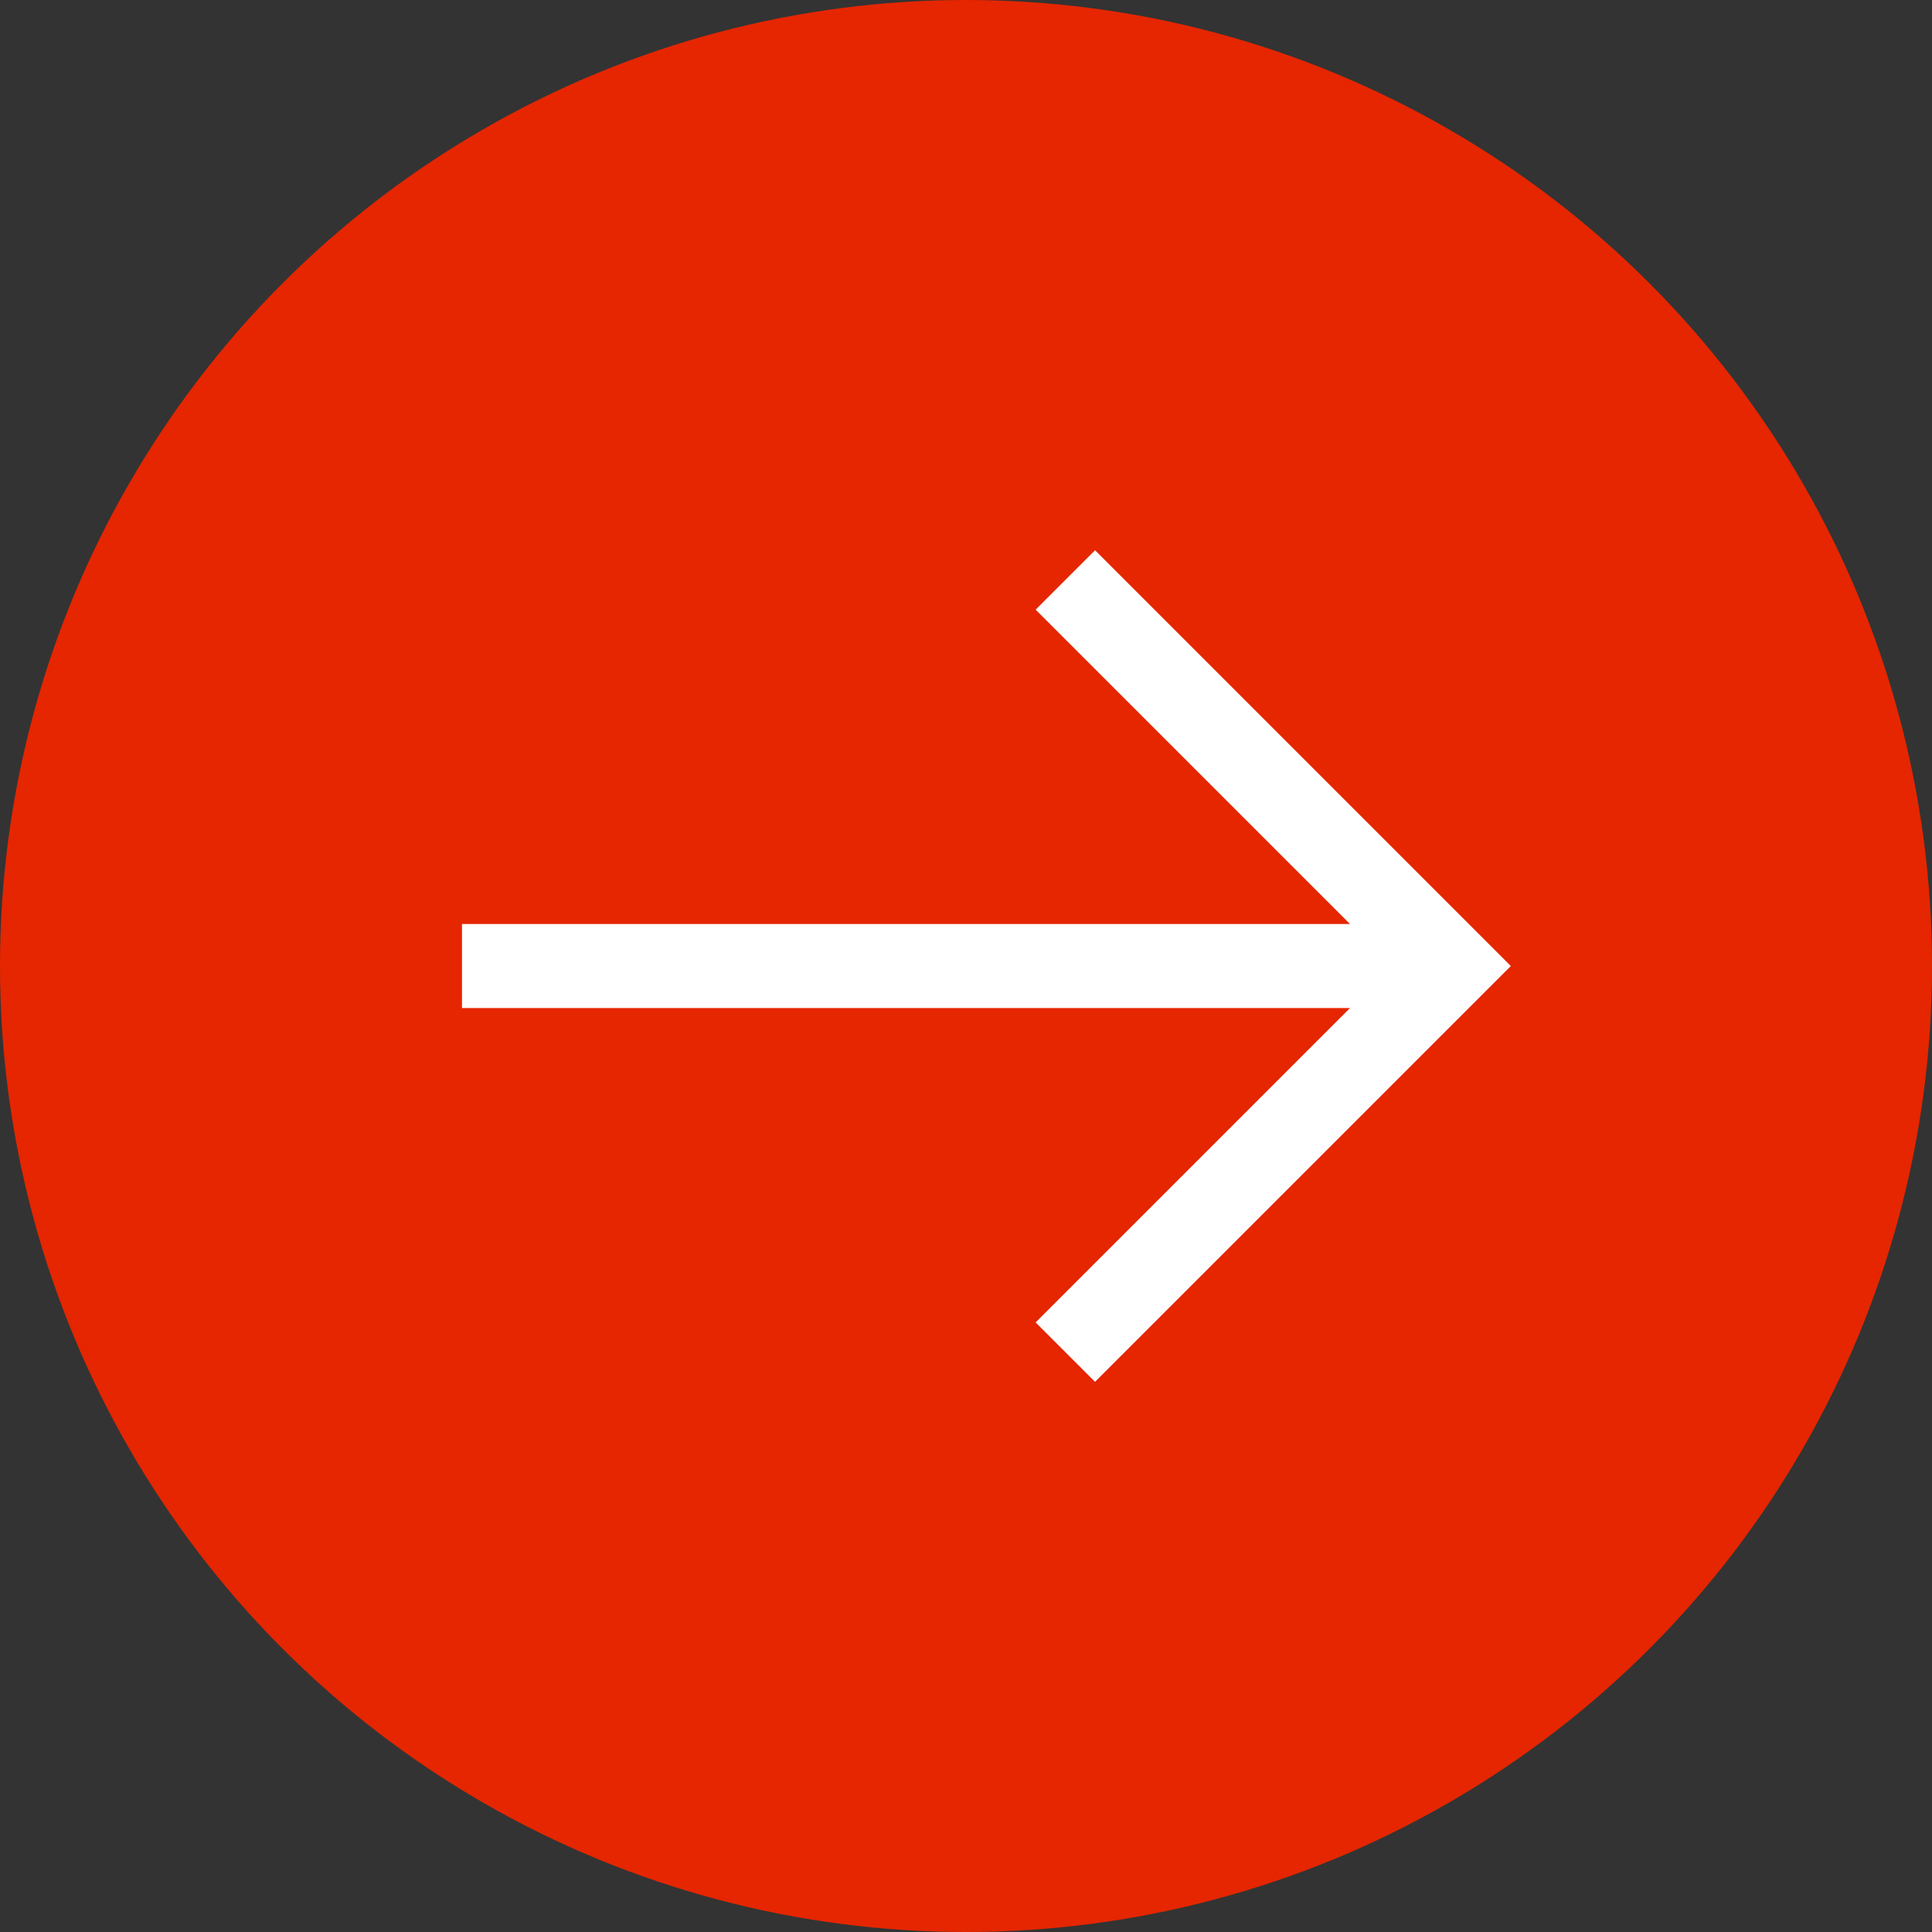
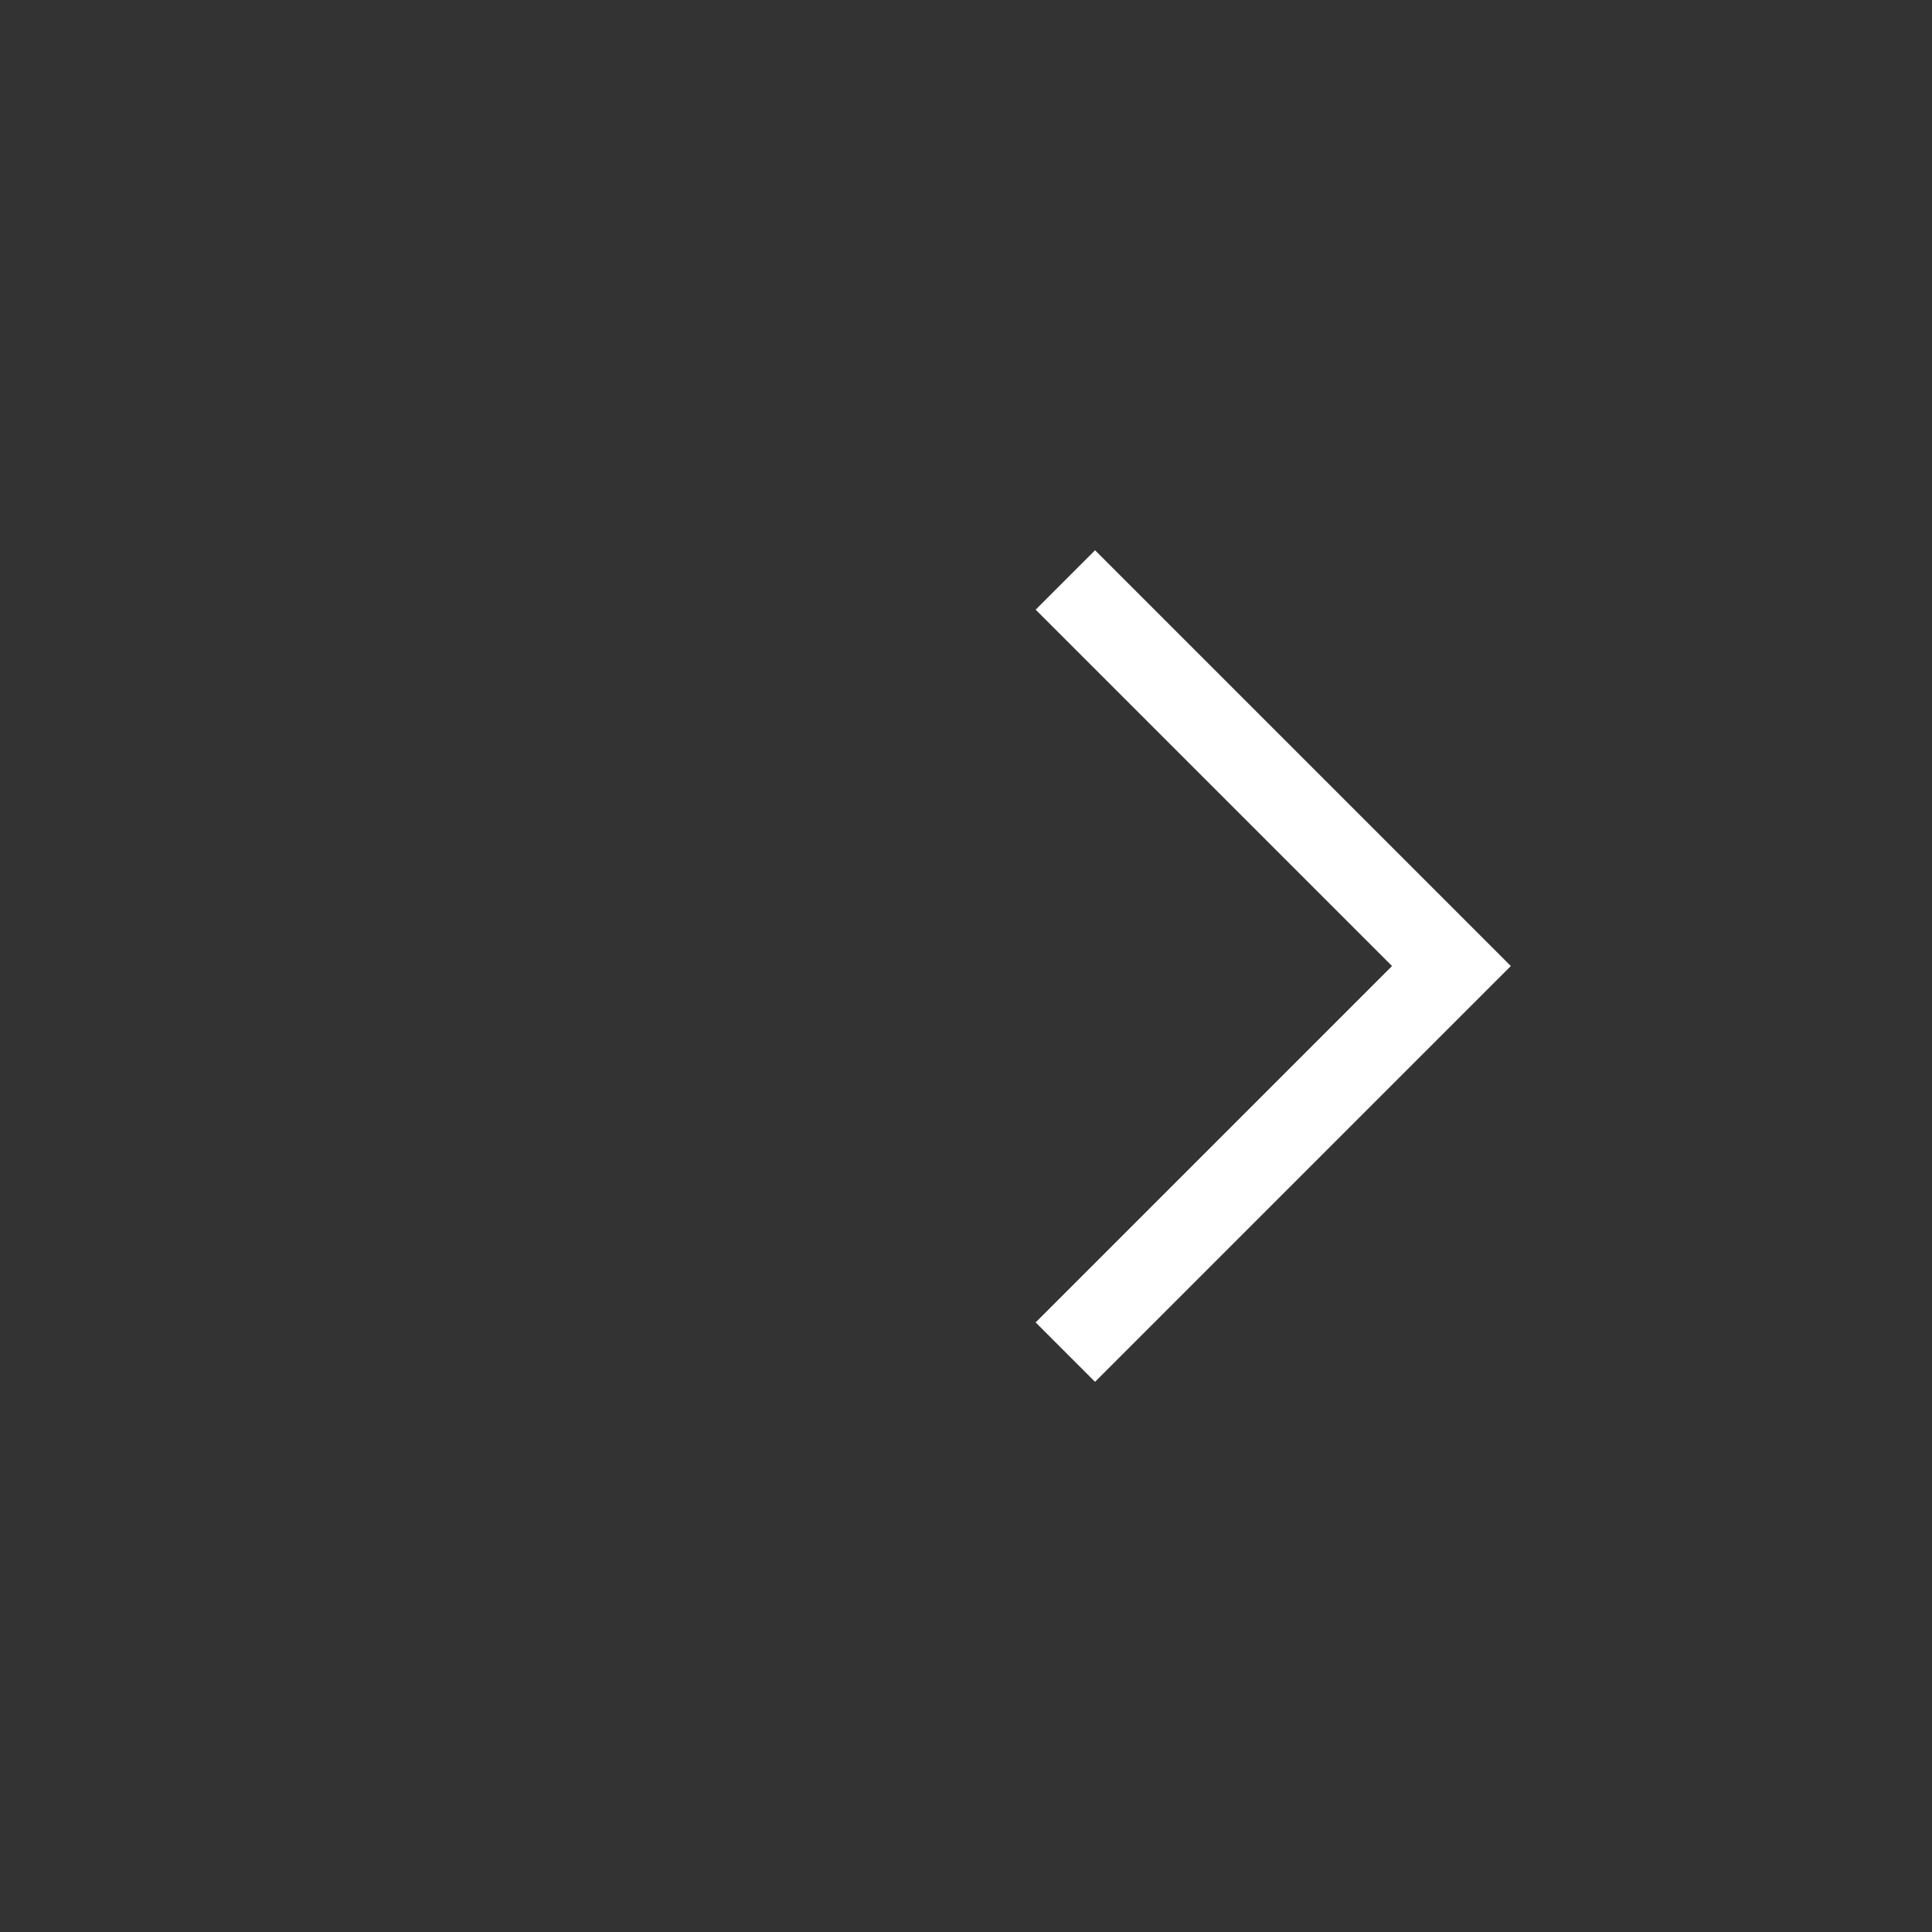
<svg xmlns="http://www.w3.org/2000/svg" width="23px" height="23px" viewBox="0 0 23 23" version="1.1">
  <rect x="0" y="0" width="23" height="23" fill="#333333" stroke="none" />
  <title>Group 8active</title>
  <desc>Created with Sketch.</desc>
  <defs />
  <g id="Page-1" stroke="none" stroke-width="1" fill="none" fill-rule="evenodd">
    <g id="business-academy---webinar" transform="translate(-145, -934)">
      <g id="Group-8" transform="translate(145, 934)">
        <g id="Group-5" fill="#E52600">
-           <circle id="Oval-2" cx="11.5" cy="11.5" r="11.5" />
-         </g>
+           </g>
        <g id="arrow-top-right" transform="translate(10.854, 11.854) rotate(-315) translate(-10.854, -11.854) translate(5.854, 6.354)" stroke="#FFFFFF">
-           <path d="M0.964,9.036 L9,1" id="Shape" />
          <polyline id="Shape" stroke-linecap="square" points="3.293 0.707 9.293 0.707 9.293 6.707" />
        </g>
      </g>
    </g>
  </g>
</svg>